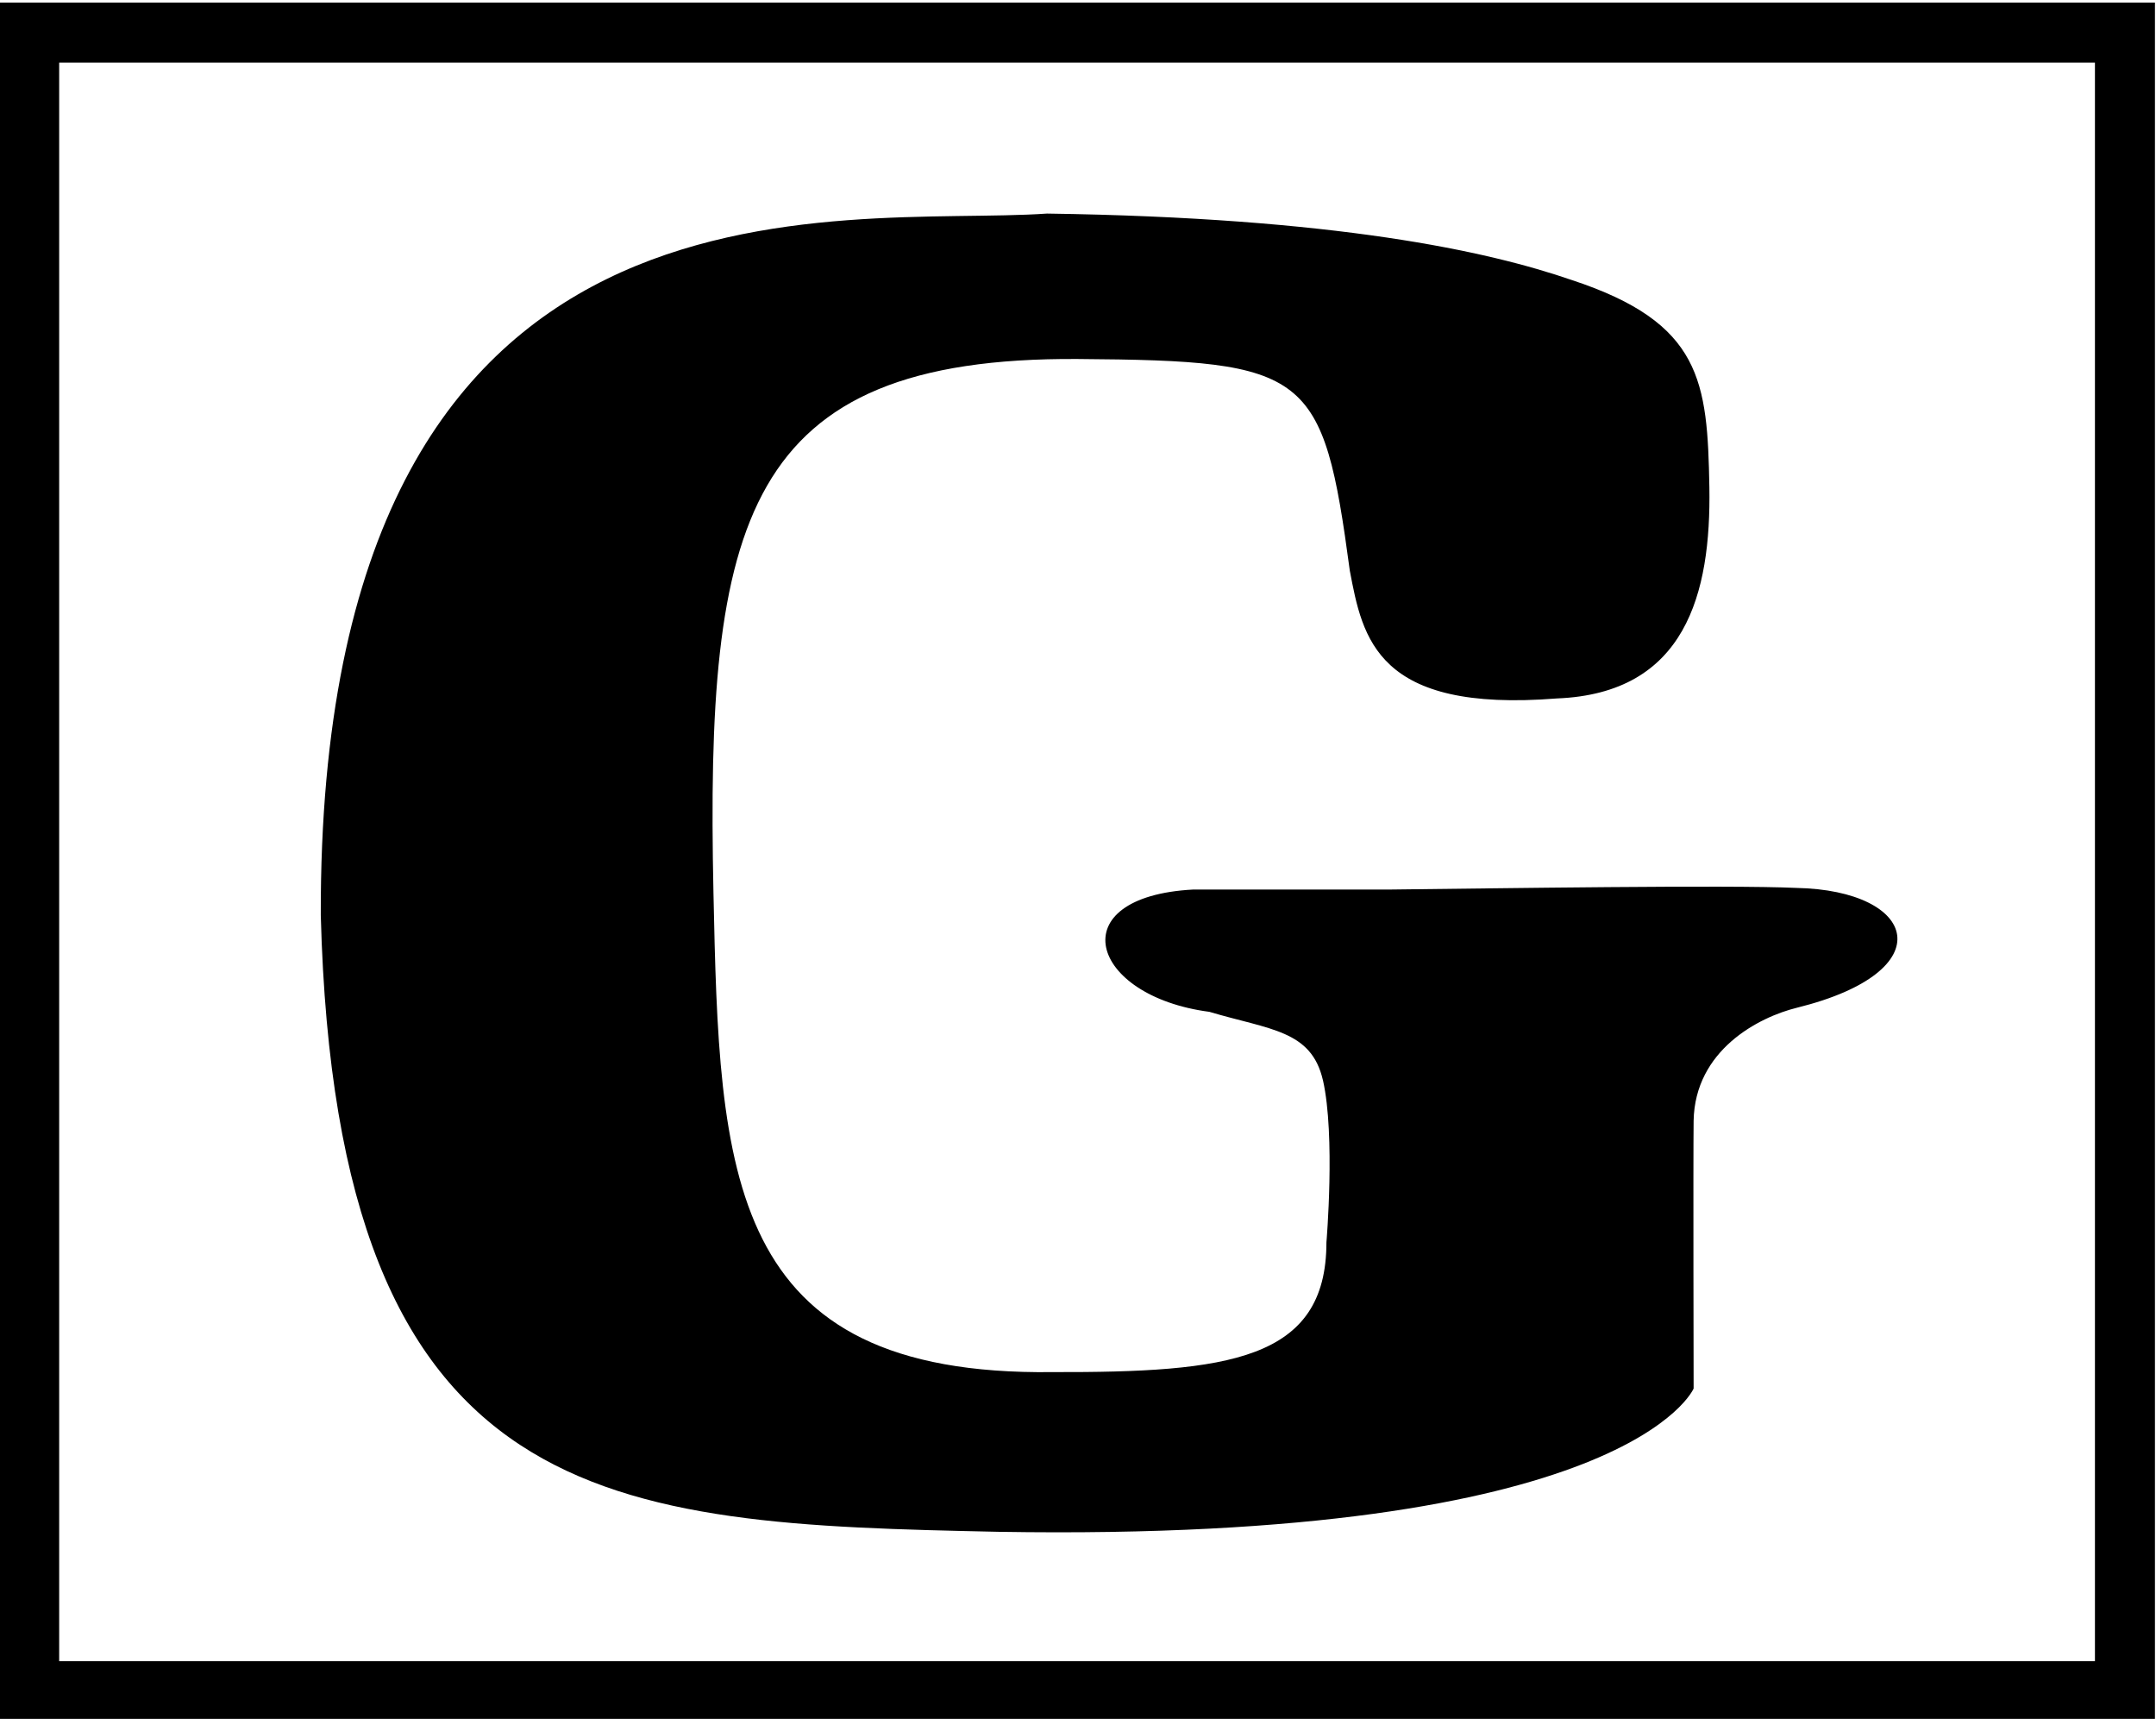
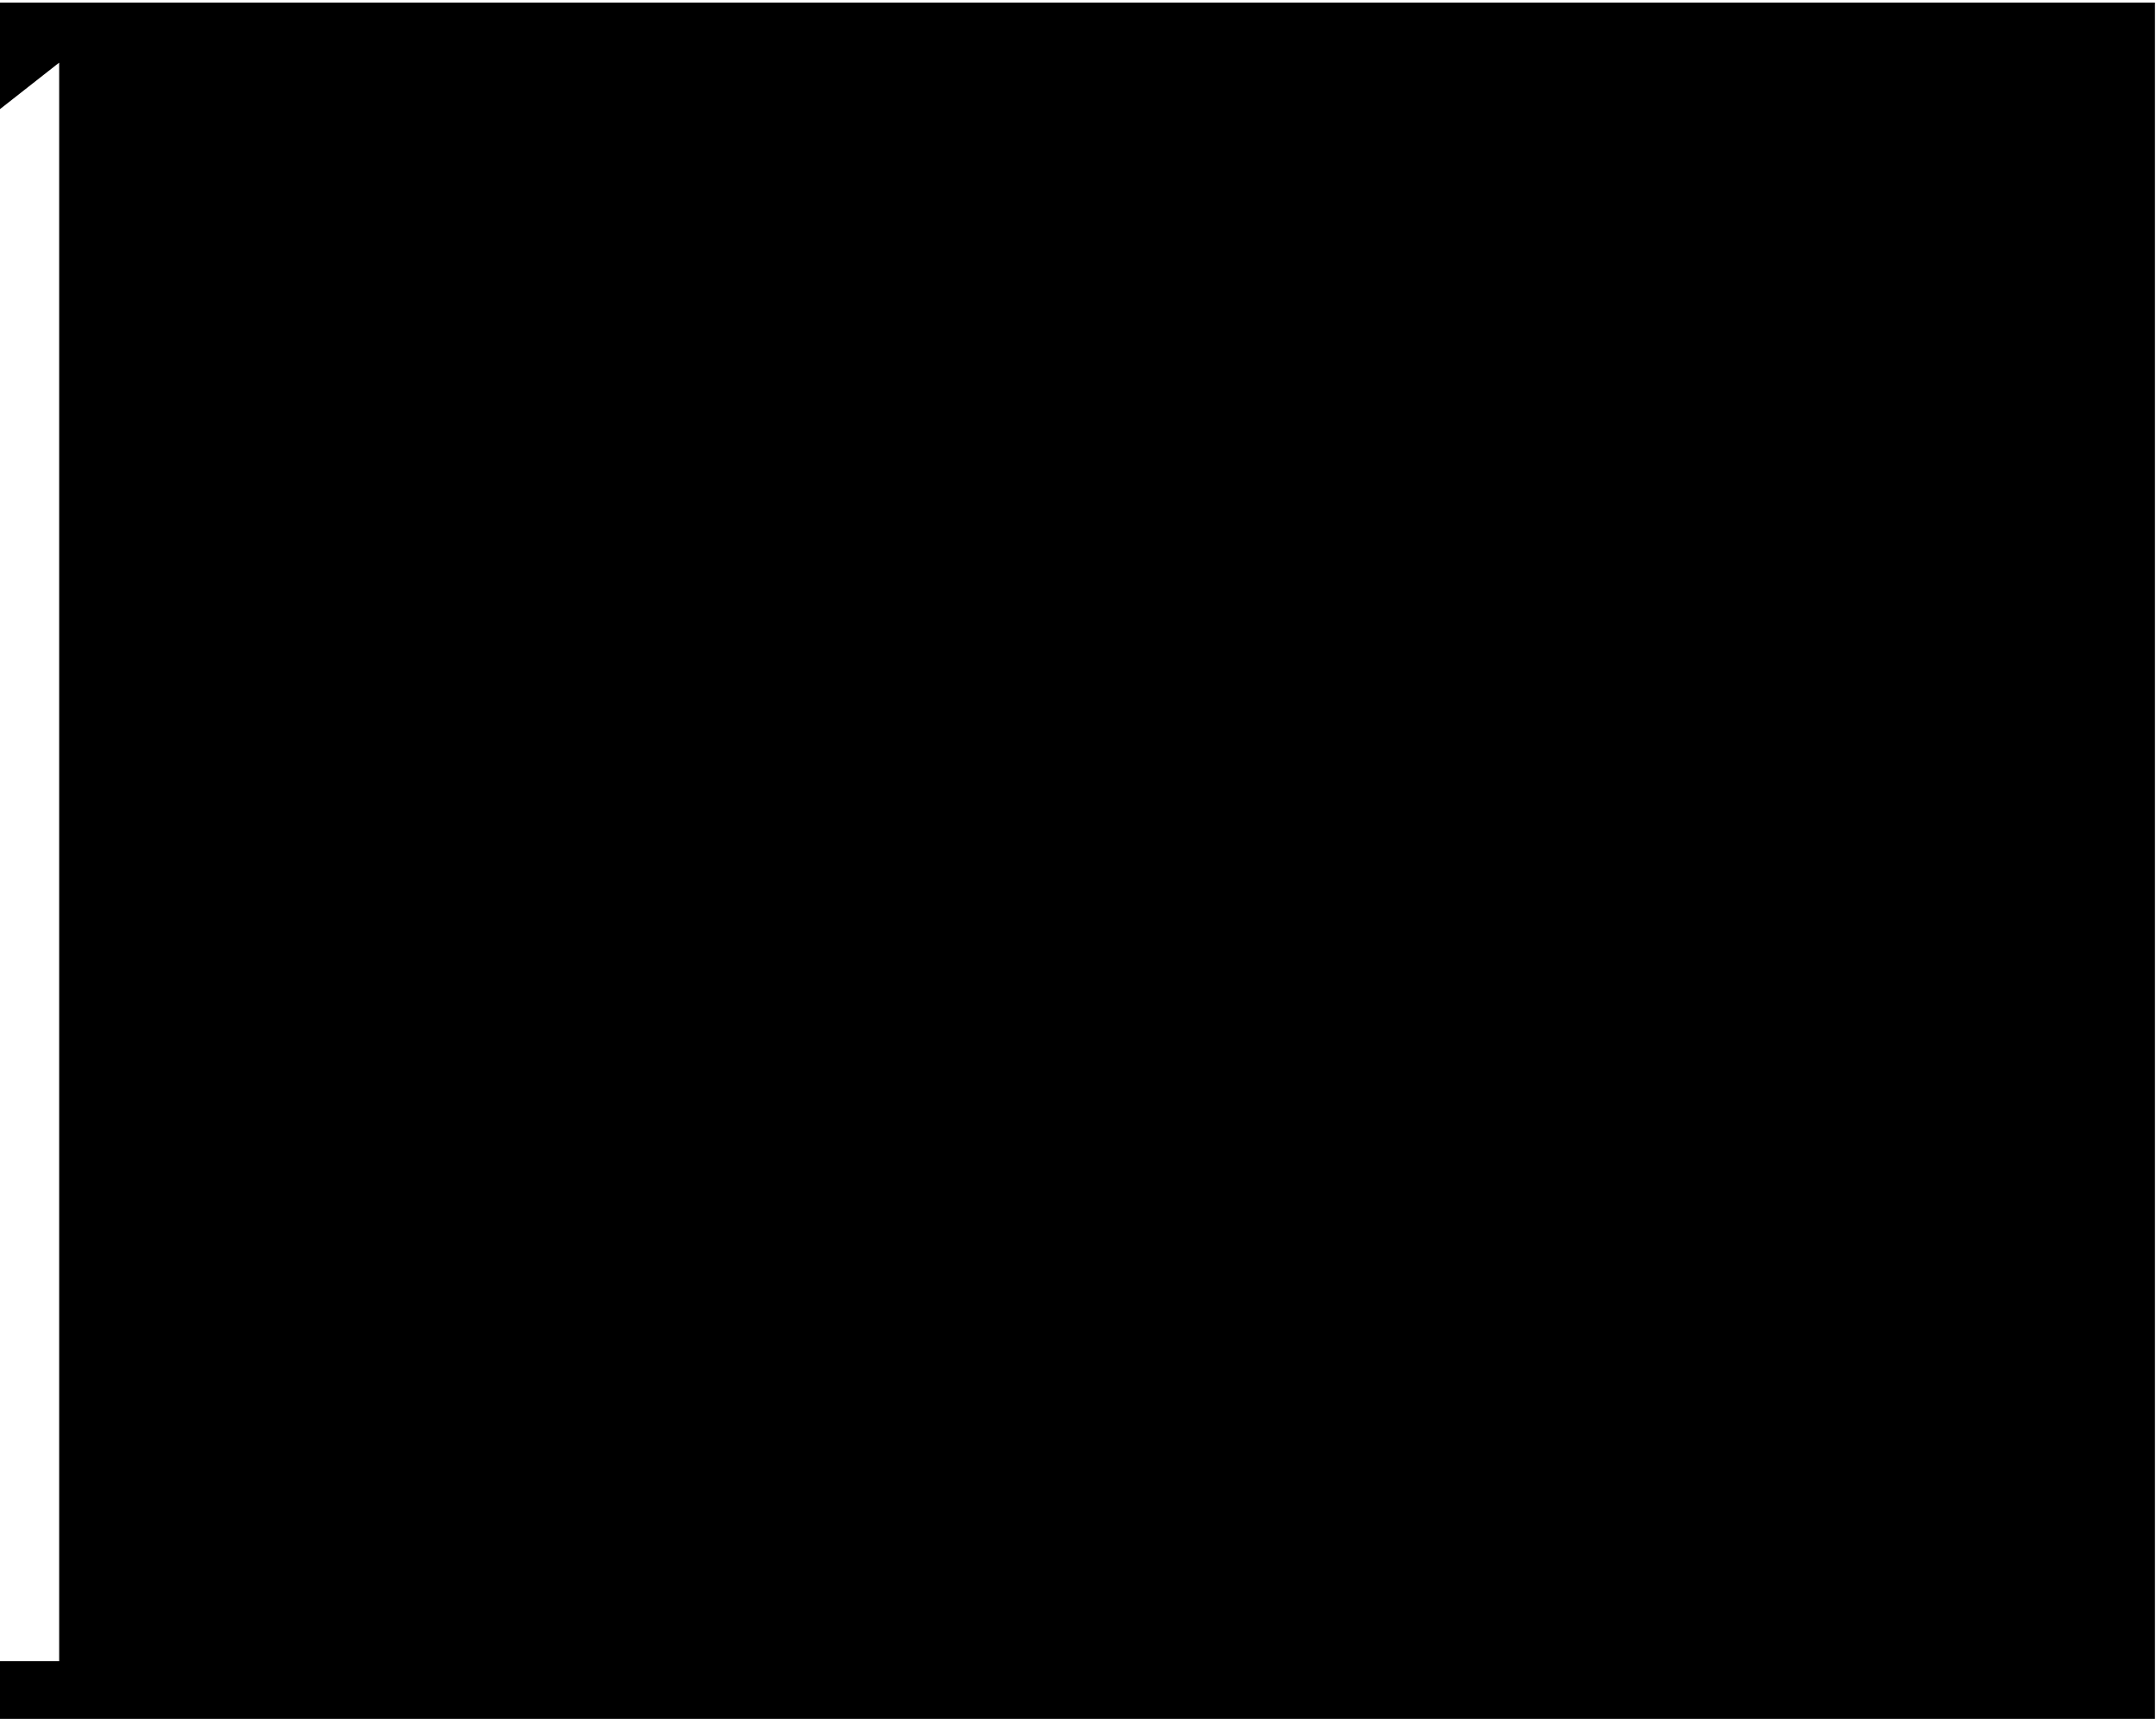
<svg xmlns="http://www.w3.org/2000/svg" xmlns:ns1="http://www.inkscape.org/namespaces/inkscape" xmlns:ns2="http://sodipodi.sourceforge.net/DTD/sodipodi-0.dtd" width="89.958mm" height="71.71mm" viewBox="0 0 89.958 71.71" version="1.1" id="svg6155" ns1:version="0.92.4 (5da689c313, 2019-01-14)" ns2:docname="MPAA US G.svg">
  <defs id="defs6149" />
  <ns2:namedview id="base" pagecolor="#ffffff" bordercolor="#666666" borderopacity="1.0" ns1:pageopacity="0.0" ns1:pageshadow="2" ns1:zoom="1.979899" ns1:cx="235.73501" ns1:cy="86.154397" ns1:document-units="mm" ns1:current-layer="layer1" showgrid="false" fit-margin-top="0" fit-margin-left="0" fit-margin-right="0" fit-margin-bottom="0" ns1:window-width="3840" ns1:window-height="2068" ns1:window-x="-12" ns1:window-y="-12" ns1:window-maximized="1" />
  <g ns1:label="Layer 1" ns1:groupmode="layer" id="layer1" transform="translate(-53.753,-83.119)">
    <g id="g6111" transform="matrix(2.822,0,0,-2.822,-421.98,1450.204)">
-       <path d="m 188.14,468.469 c -0.171,0.741 -0.781,0.744 -1.679,1.011 -1.779,0.233 -2.213,1.704 -0.237,1.808 h 2.916 c 1.558,0.017 5.008,0.07 5.996,0.024 1.794,-0.034 2.186,-1.233 0.014,-1.771 -0.57,-0.14 -1.51,-0.628 -1.529,-1.672 -0.007,-0.554 0,-3.958 0,-3.958 0,0 -0.954,-2.273 -10.277,-2.118 -5.745,0.121 -9.789,0.273 -10.021,9.114 -0.029,11.463 7.722,10.162 10.737,10.374 4.276,-0.061 6.517,-0.554 7.761,-0.983 1.923,-0.633 2.004,-1.498 2.033,-3.061 0.026,-1.574 -0.35,-3.049 -2.253,-3.124 -2.67,-0.213 -2.874,0.892 -3.063,1.887 -0.396,2.947 -0.603,3.107 -4.02,3.131 -4.957,0.033 -5.506,-2.401 -5.389,-7.891 0.088,-4.142 0.173,-7.147 5.014,-7.086 2.588,-0.006 4.049,0.169 4.049,1.919 0,0 0.134,1.573 -0.051,2.394" style="fill:#000000;fill-opacity:1;fill-rule:nonzero;stroke:none;stroke-width:0.787" id="path3048" ns1:connector-curvature="0" />
-       <path id="rect6055-4" transform="matrix(0.75,0,0,-0.75,0,792)" d="m 224.756,410.133 v 1.186 32.693 h 42.5 v -33.879 z m 1.184,1.184 h 40.133 v 31.51 h -40.133 z" style="color:#000000;font-style:normal;font-variant:normal;font-weight:normal;font-stretch:normal;font-size:medium;line-height:normal;font-family:sans-serif;font-variant-ligatures:normal;font-variant-position:normal;font-variant-caps:normal;font-variant-numeric:normal;font-variant-alternates:normal;font-feature-settings:normal;text-indent:0;text-align:start;text-decoration:none;text-decoration-line:none;text-decoration-style:solid;text-decoration-color:#000000;letter-spacing:normal;word-spacing:normal;text-transform:none;writing-mode:lr-tb;direction:ltr;text-orientation:mixed;dominant-baseline:auto;baseline-shift:baseline;text-anchor:start;white-space:normal;shape-padding:0;clip-rule:nonzero;display:inline;overflow:visible;visibility:visible;opacity:1;isolation:auto;mix-blend-mode:normal;color-interpolation:sRGB;color-interpolation-filters:linearRGB;solid-color:#000000;solid-opacity:1;vector-effect:none;fill:#000000;fill-opacity:1;fill-rule:nonzero;stroke:none;stroke-width:2.368;stroke-linecap:butt;stroke-linejoin:miter;stroke-miterlimit:4;stroke-dasharray:none;stroke-dashoffset:0;stroke-opacity:1;paint-order:stroke fill markers;color-rendering:auto;image-rendering:auto;shape-rendering:auto;text-rendering:auto;enable-background:accumulate" ns1:connector-curvature="0" />
+       <path id="rect6055-4" transform="matrix(0.75,0,0,-0.75,0,792)" d="m 224.756,410.133 v 1.186 32.693 h 42.5 v -33.879 z m 1.184,1.184 v 31.51 h -40.133 z" style="color:#000000;font-style:normal;font-variant:normal;font-weight:normal;font-stretch:normal;font-size:medium;line-height:normal;font-family:sans-serif;font-variant-ligatures:normal;font-variant-position:normal;font-variant-caps:normal;font-variant-numeric:normal;font-variant-alternates:normal;font-feature-settings:normal;text-indent:0;text-align:start;text-decoration:none;text-decoration-line:none;text-decoration-style:solid;text-decoration-color:#000000;letter-spacing:normal;word-spacing:normal;text-transform:none;writing-mode:lr-tb;direction:ltr;text-orientation:mixed;dominant-baseline:auto;baseline-shift:baseline;text-anchor:start;white-space:normal;shape-padding:0;clip-rule:nonzero;display:inline;overflow:visible;visibility:visible;opacity:1;isolation:auto;mix-blend-mode:normal;color-interpolation:sRGB;color-interpolation-filters:linearRGB;solid-color:#000000;solid-opacity:1;vector-effect:none;fill:#000000;fill-opacity:1;fill-rule:nonzero;stroke:none;stroke-width:2.368;stroke-linecap:butt;stroke-linejoin:miter;stroke-miterlimit:4;stroke-dasharray:none;stroke-dashoffset:0;stroke-opacity:1;paint-order:stroke fill markers;color-rendering:auto;image-rendering:auto;shape-rendering:auto;text-rendering:auto;enable-background:accumulate" ns1:connector-curvature="0" />
    </g>
  </g>
</svg>